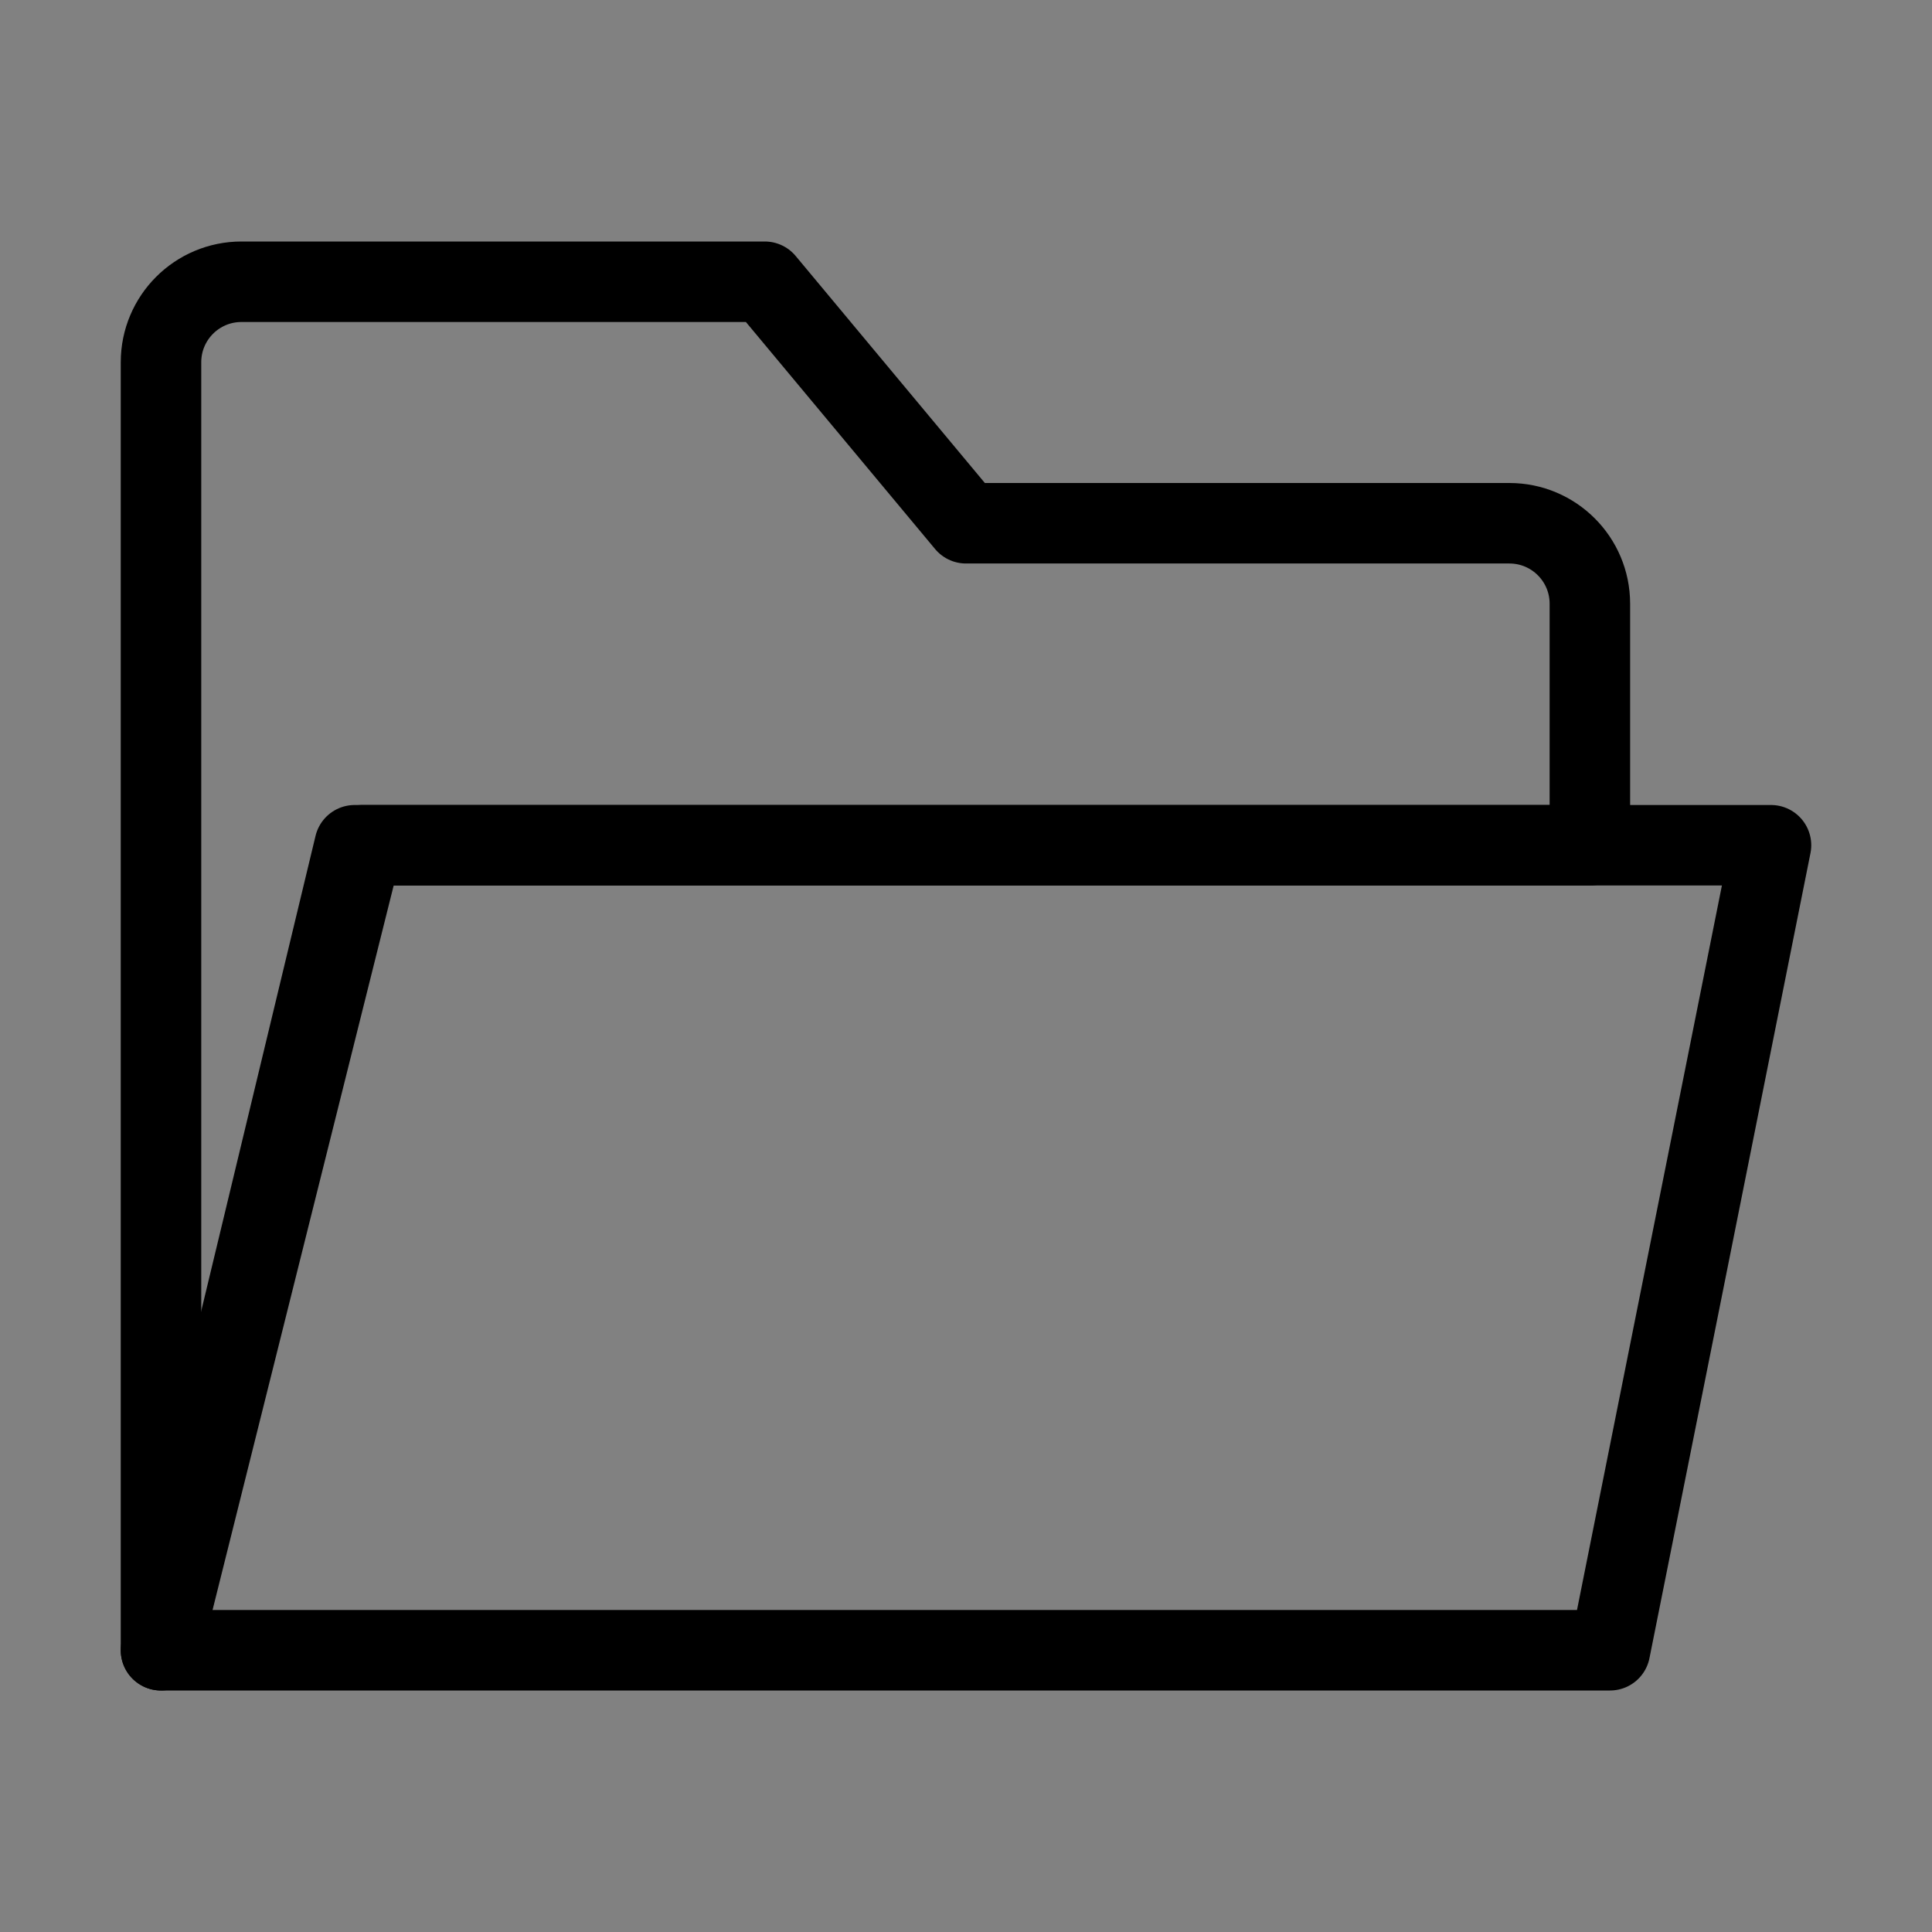
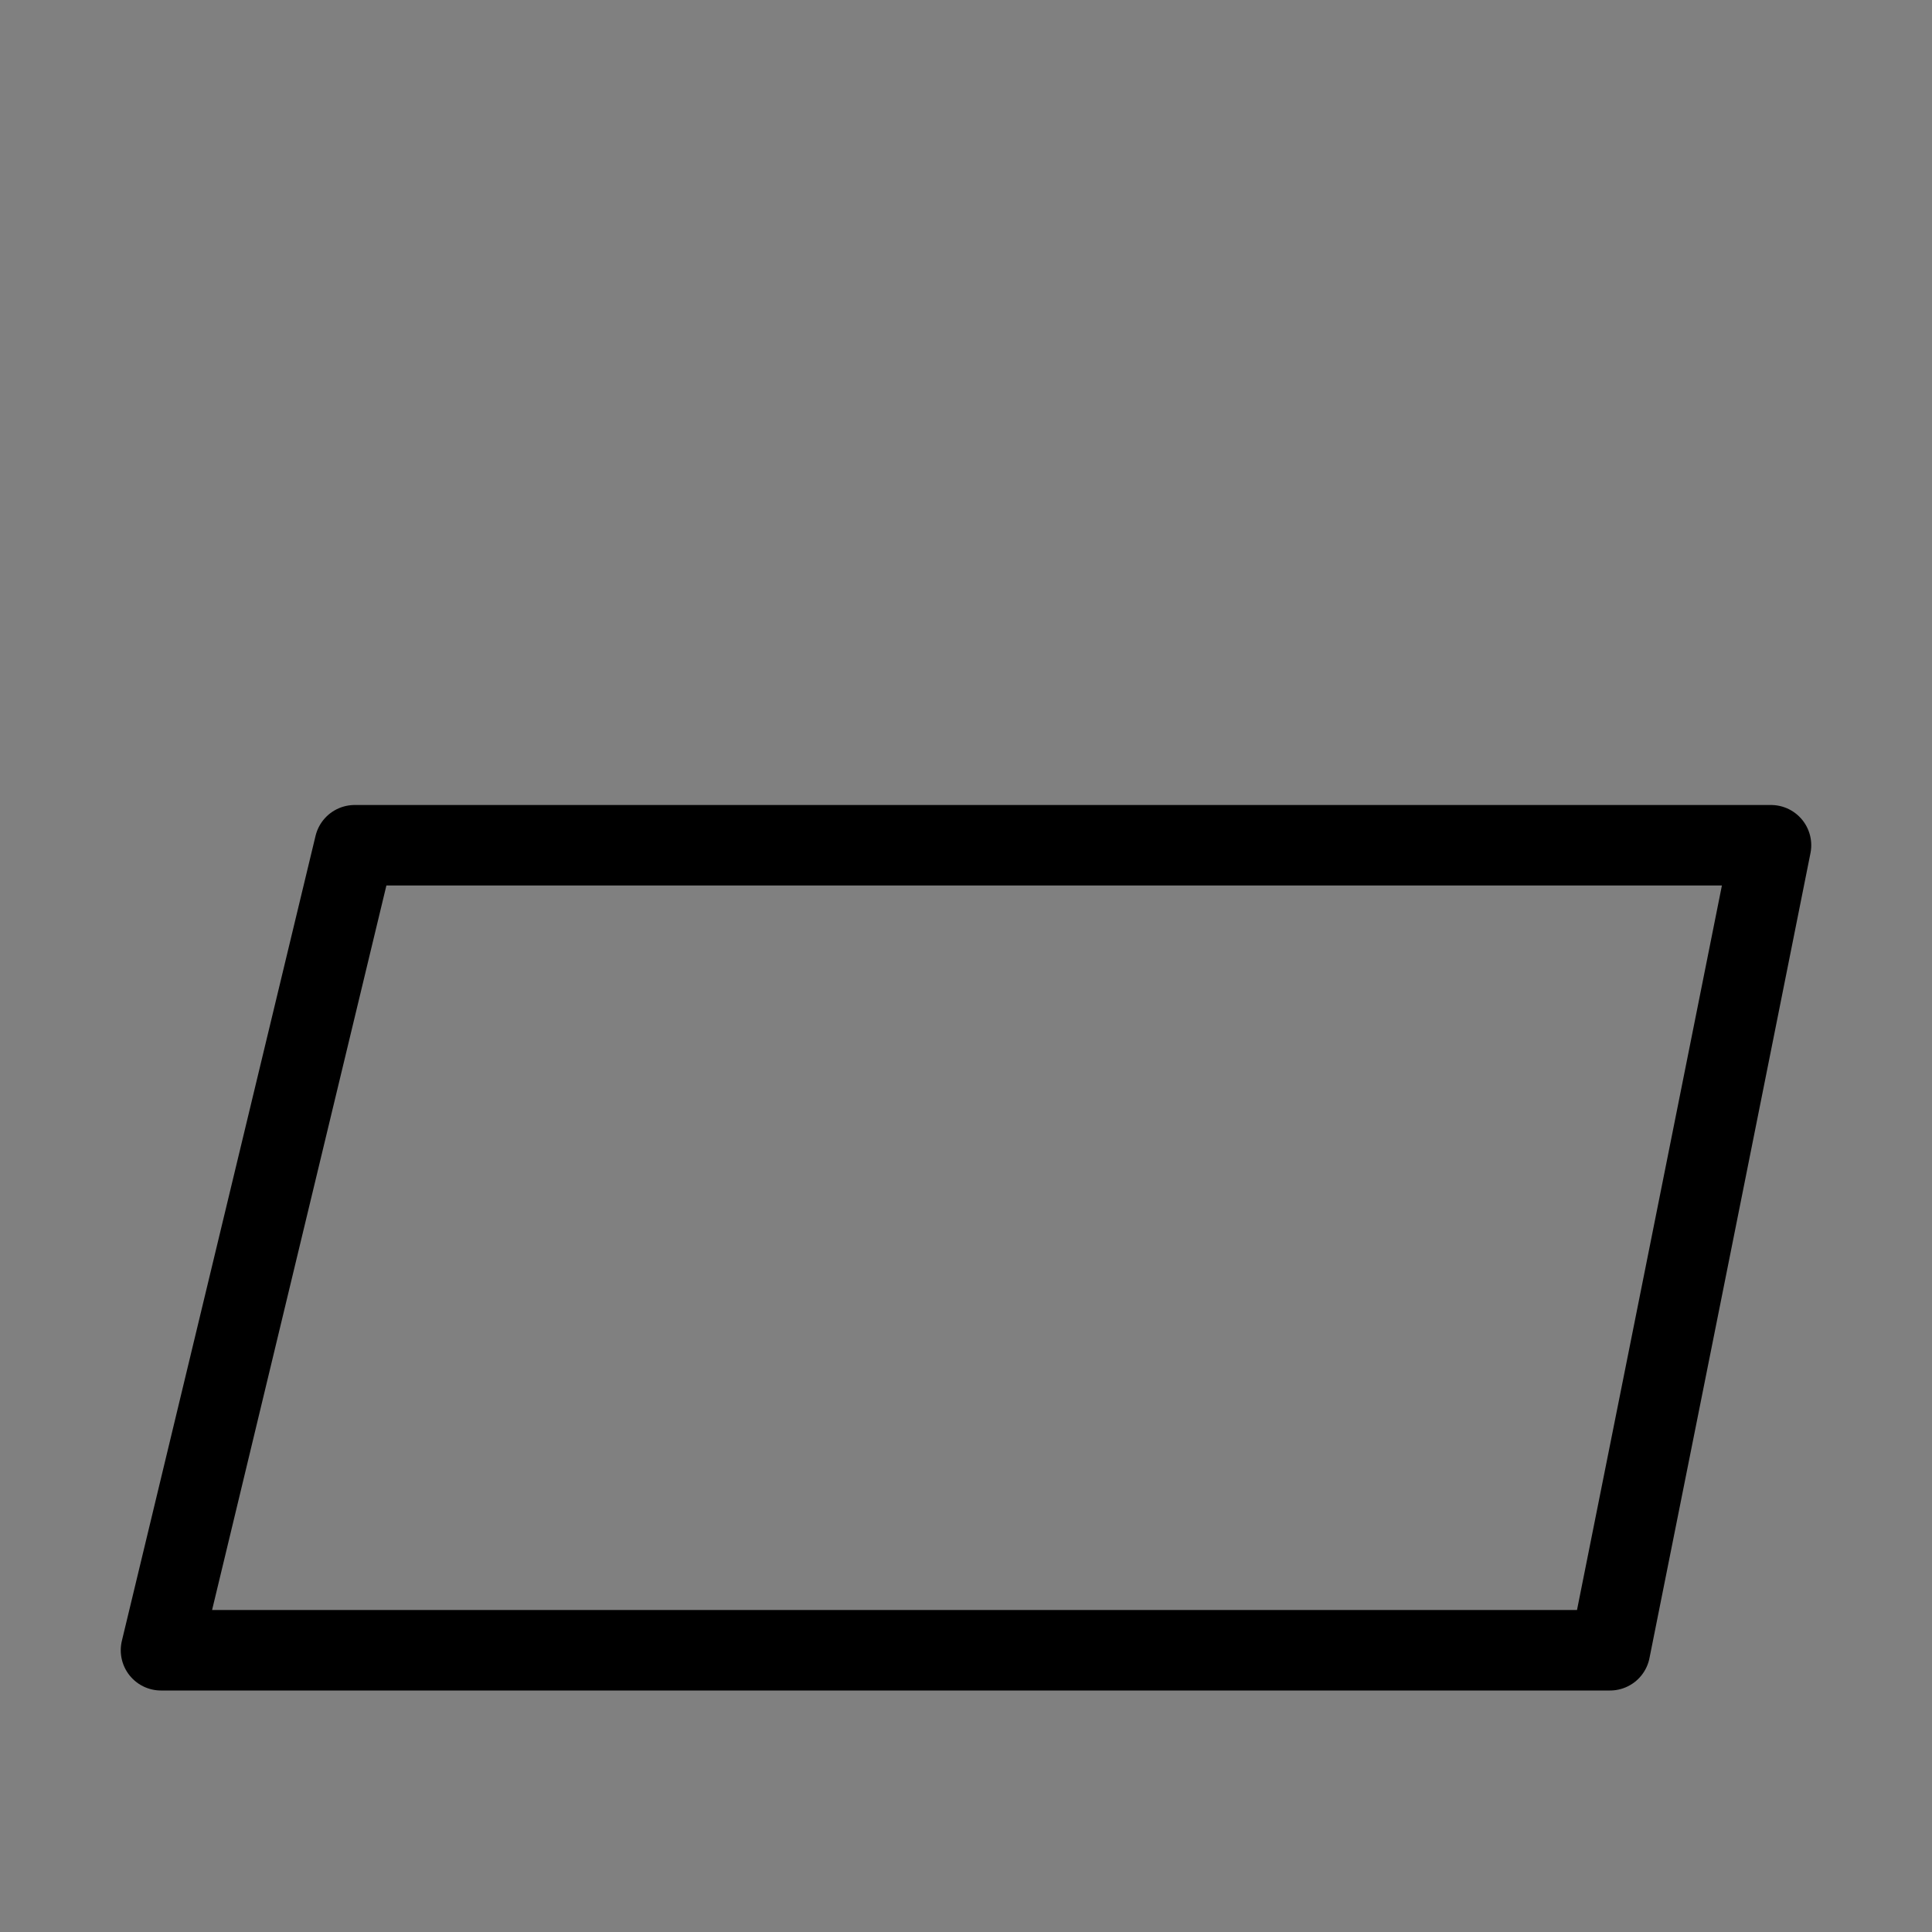
<svg xmlns="http://www.w3.org/2000/svg" viewBox="0 0 48 48" fill="none">
  <rect x="0" y="0" width="48" height="48" fill="#808080" stroke="none" />
-   <rect width="48" height="48" fill="white" fill-opacity="0.01" />
-   <path d="M4 9V41L9 21H39.5V15C39.5 13.895 38.605 13 37.5 13H24L19 7H6C4.895 7 4 7.895 4 9Z" stroke="currentColor" stroke-width="2" stroke-linecap="round" stroke-linejoin="round" />
  <path d="M40 41L44 21H8.812L4 41H40Z" fill="none" stroke="currentColor" stroke-width="2" stroke-linecap="round" stroke-linejoin="round" />
</svg>